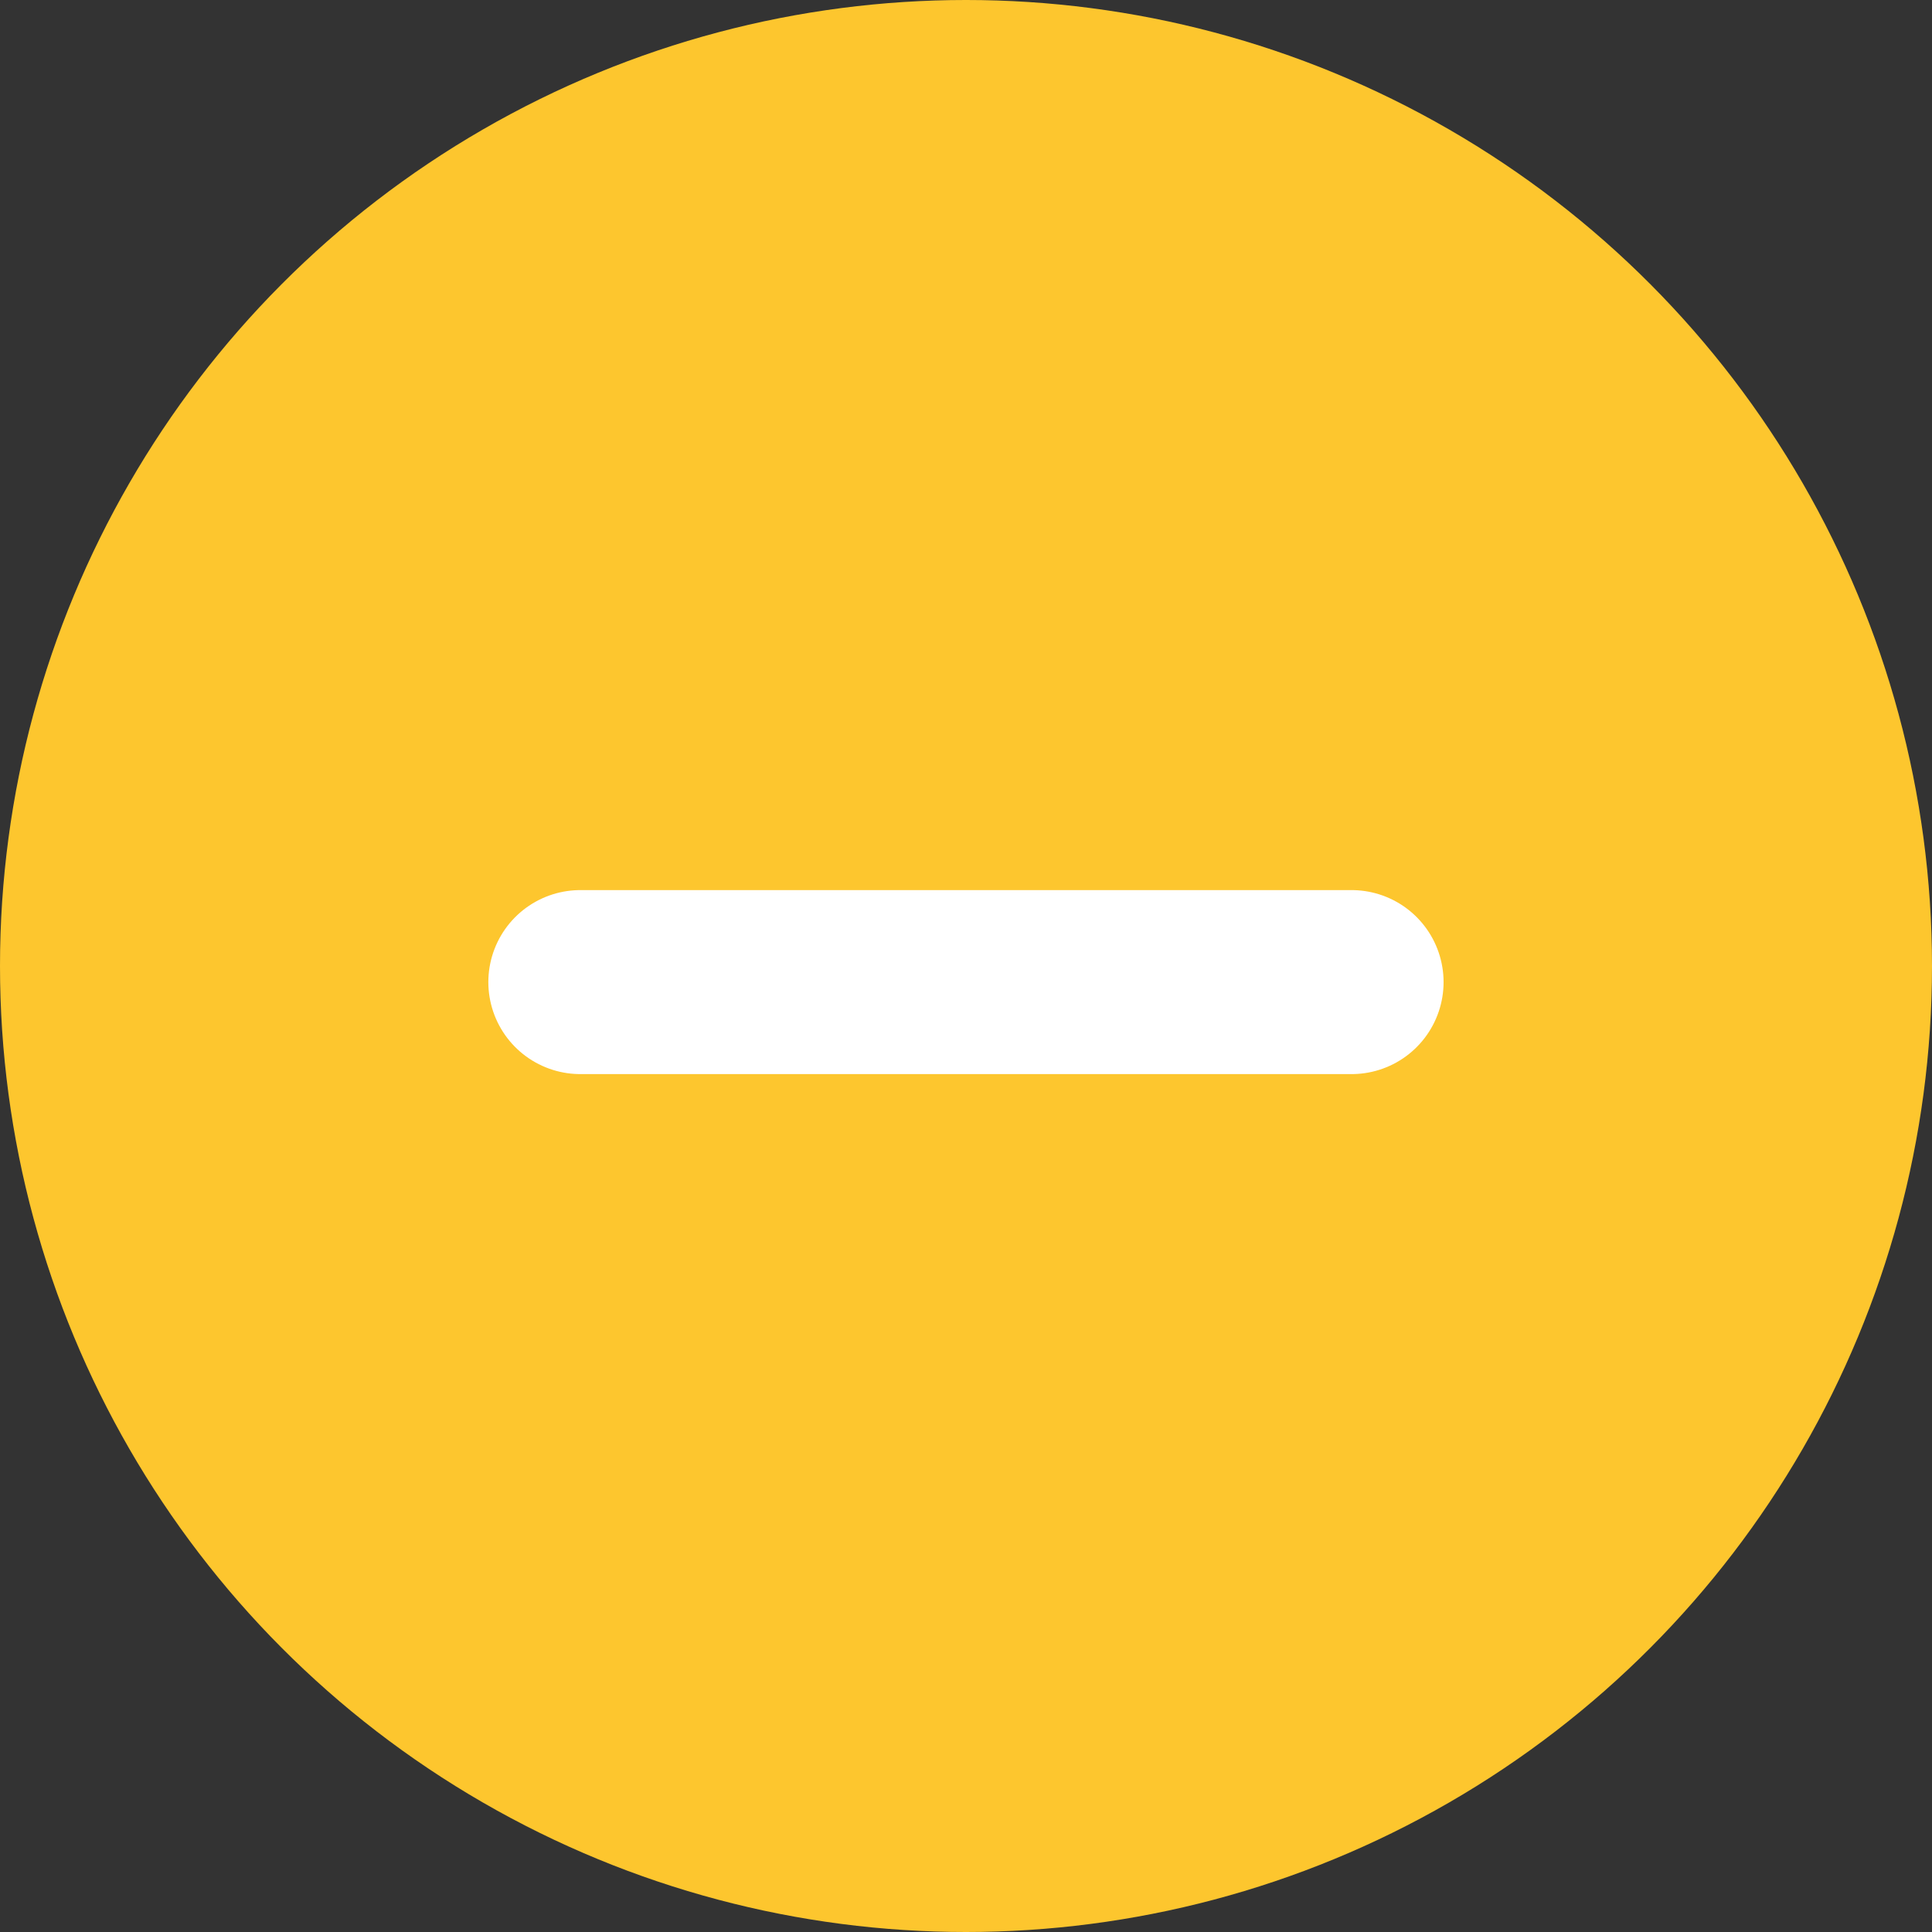
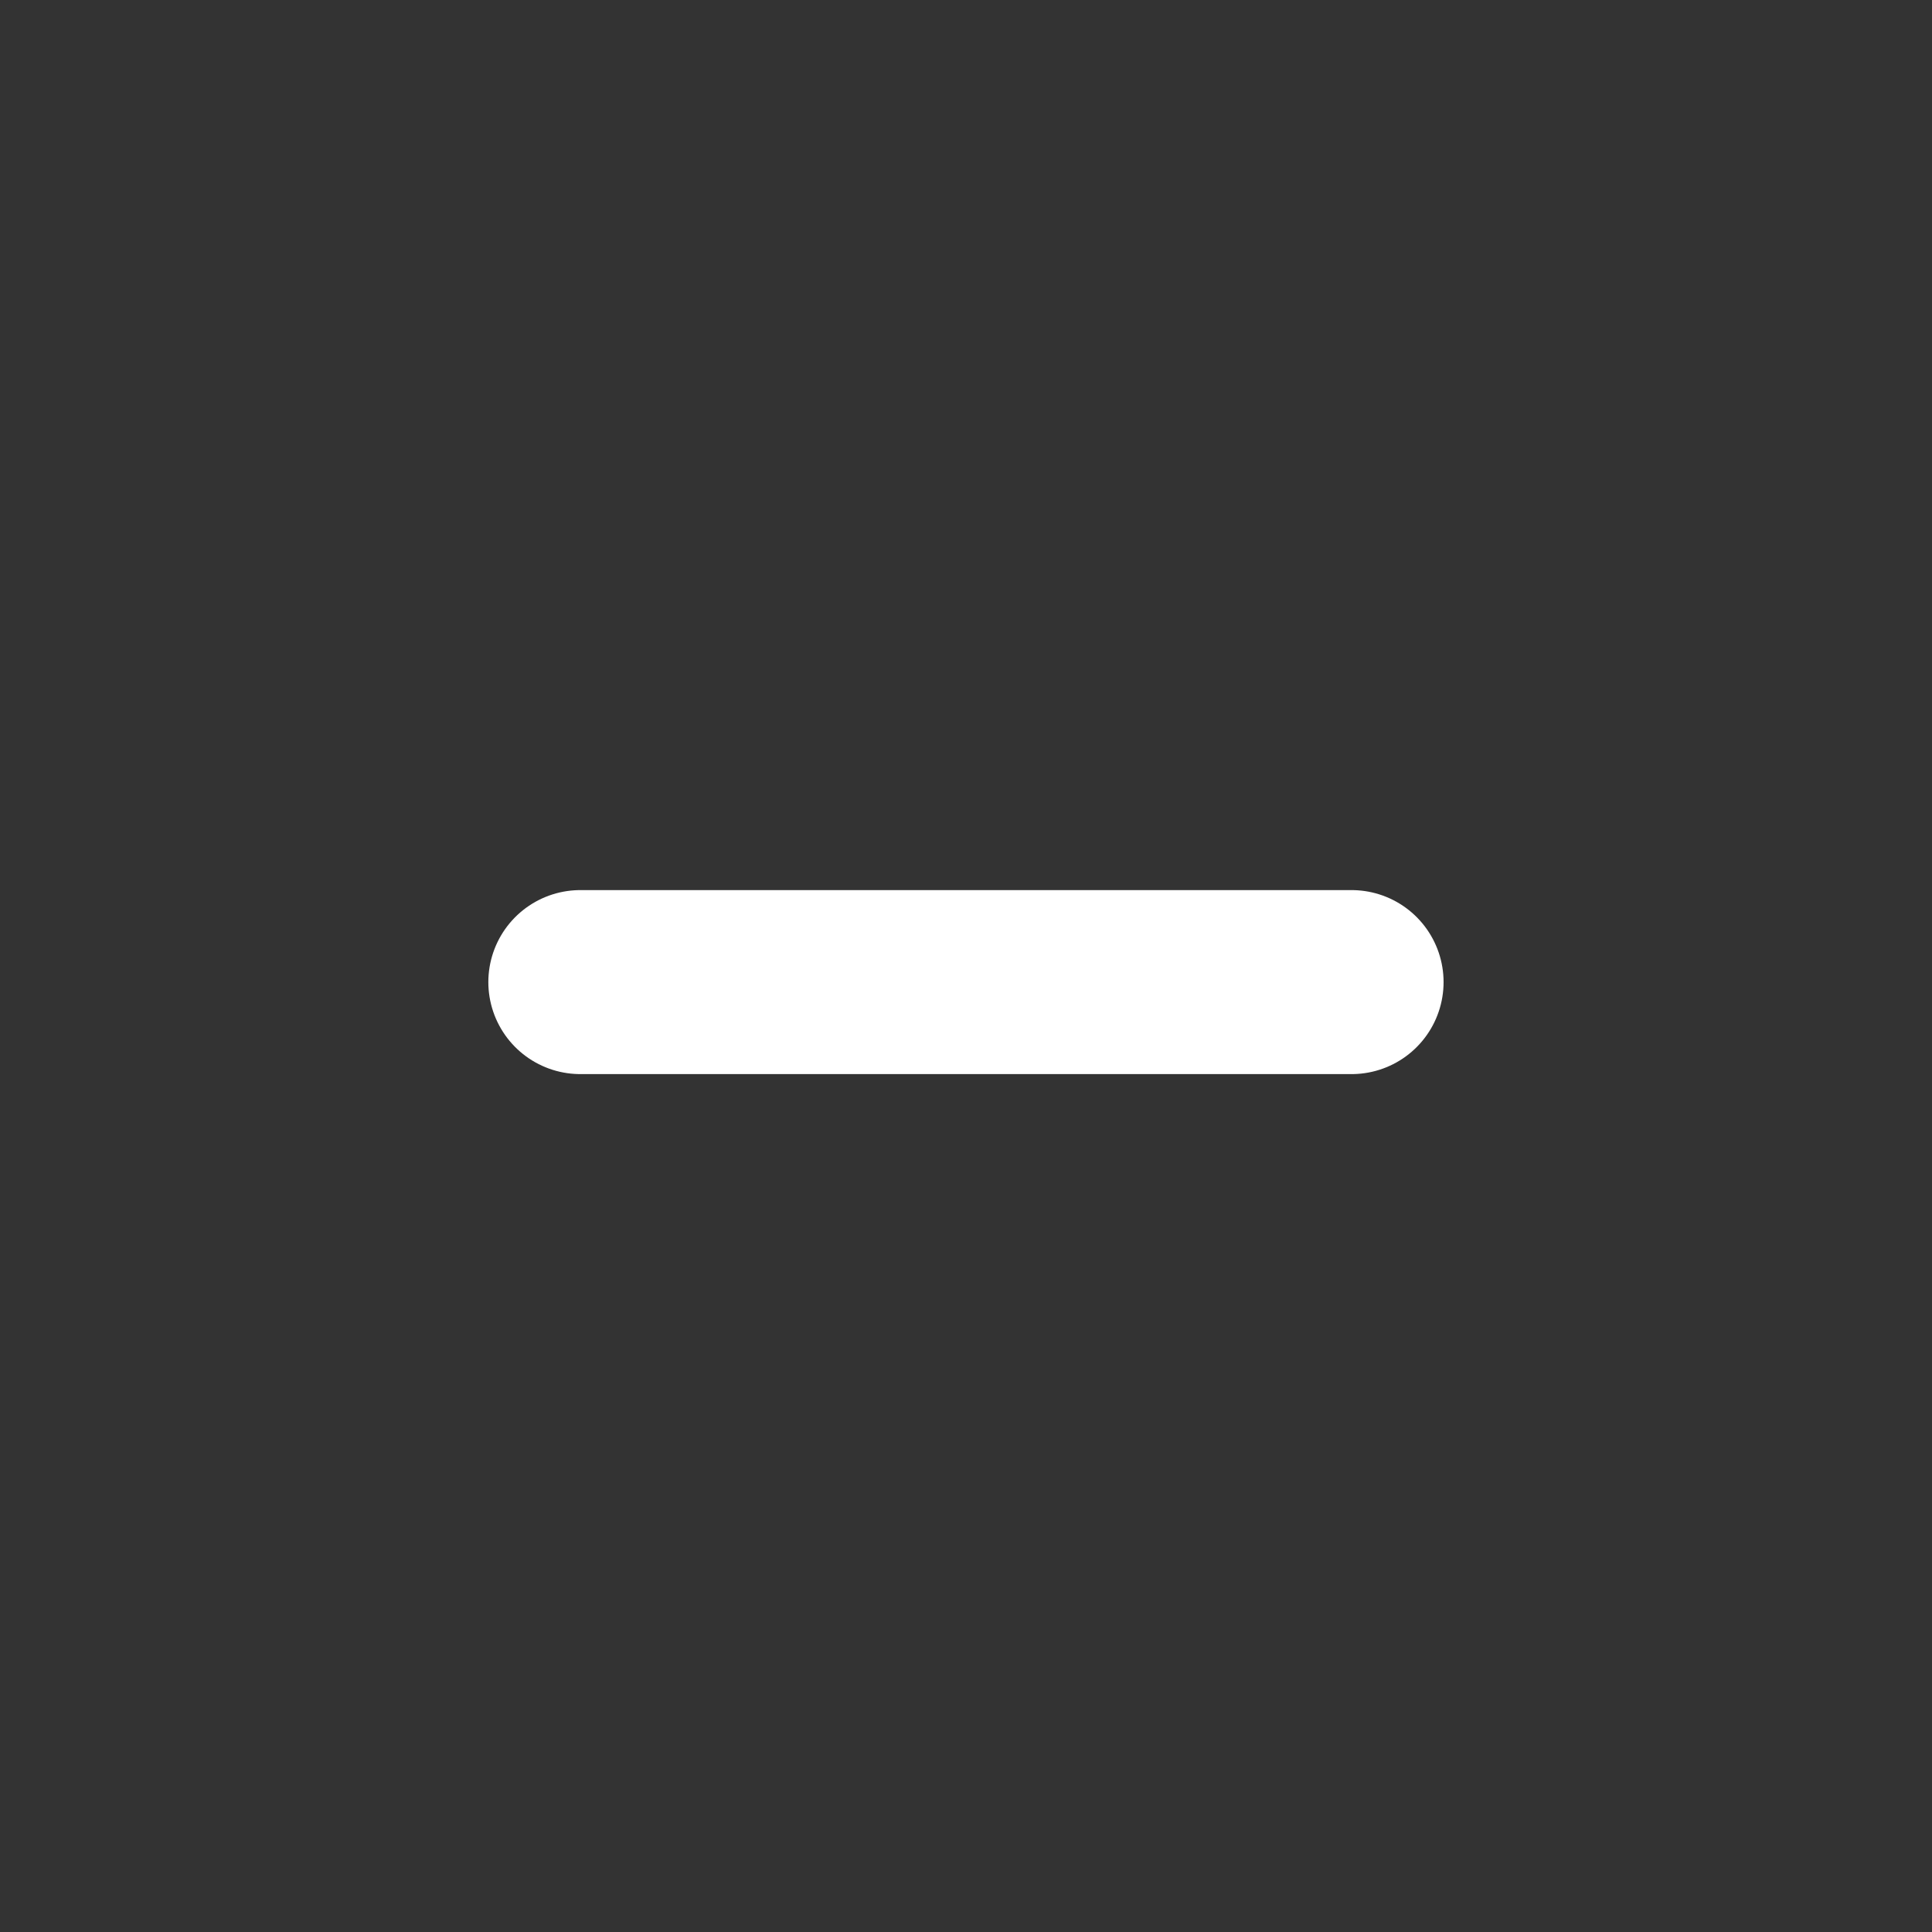
<svg xmlns="http://www.w3.org/2000/svg" width="21" height="21" viewBox="0 0 21 21">
  <rect x="0" y="0" width="21" height="21" fill="#333333" stroke="none" />
  <g id="Groupe_8147" data-name="Groupe 8147" transform="translate(-210 -1359)">
    <g id="Groupe_8146" data-name="Groupe 8146">
      <g id="Groupe_8145" data-name="Groupe 8145">
        <g id="Groupe_7786" data-name="Groupe 7786" transform="translate(210.37 1359.37)">
-           <circle id="Ellipse_17" data-name="Ellipse 17" cx="10.5" cy="10.5" r="10.5" transform="translate(-0.37 -0.37)" fill="#fdc62e" />
          <g id="Groupe_7785" data-name="Groupe 7785" transform="translate(5.938 6.113)">
            <line id="Ligne_13" data-name="Ligne 13" x2="8.383" transform="translate(0 4.192)" fill="none" stroke="#fff" stroke-linecap="round" stroke-width="2" />
          </g>
        </g>
      </g>
    </g>
  </g>
</svg>